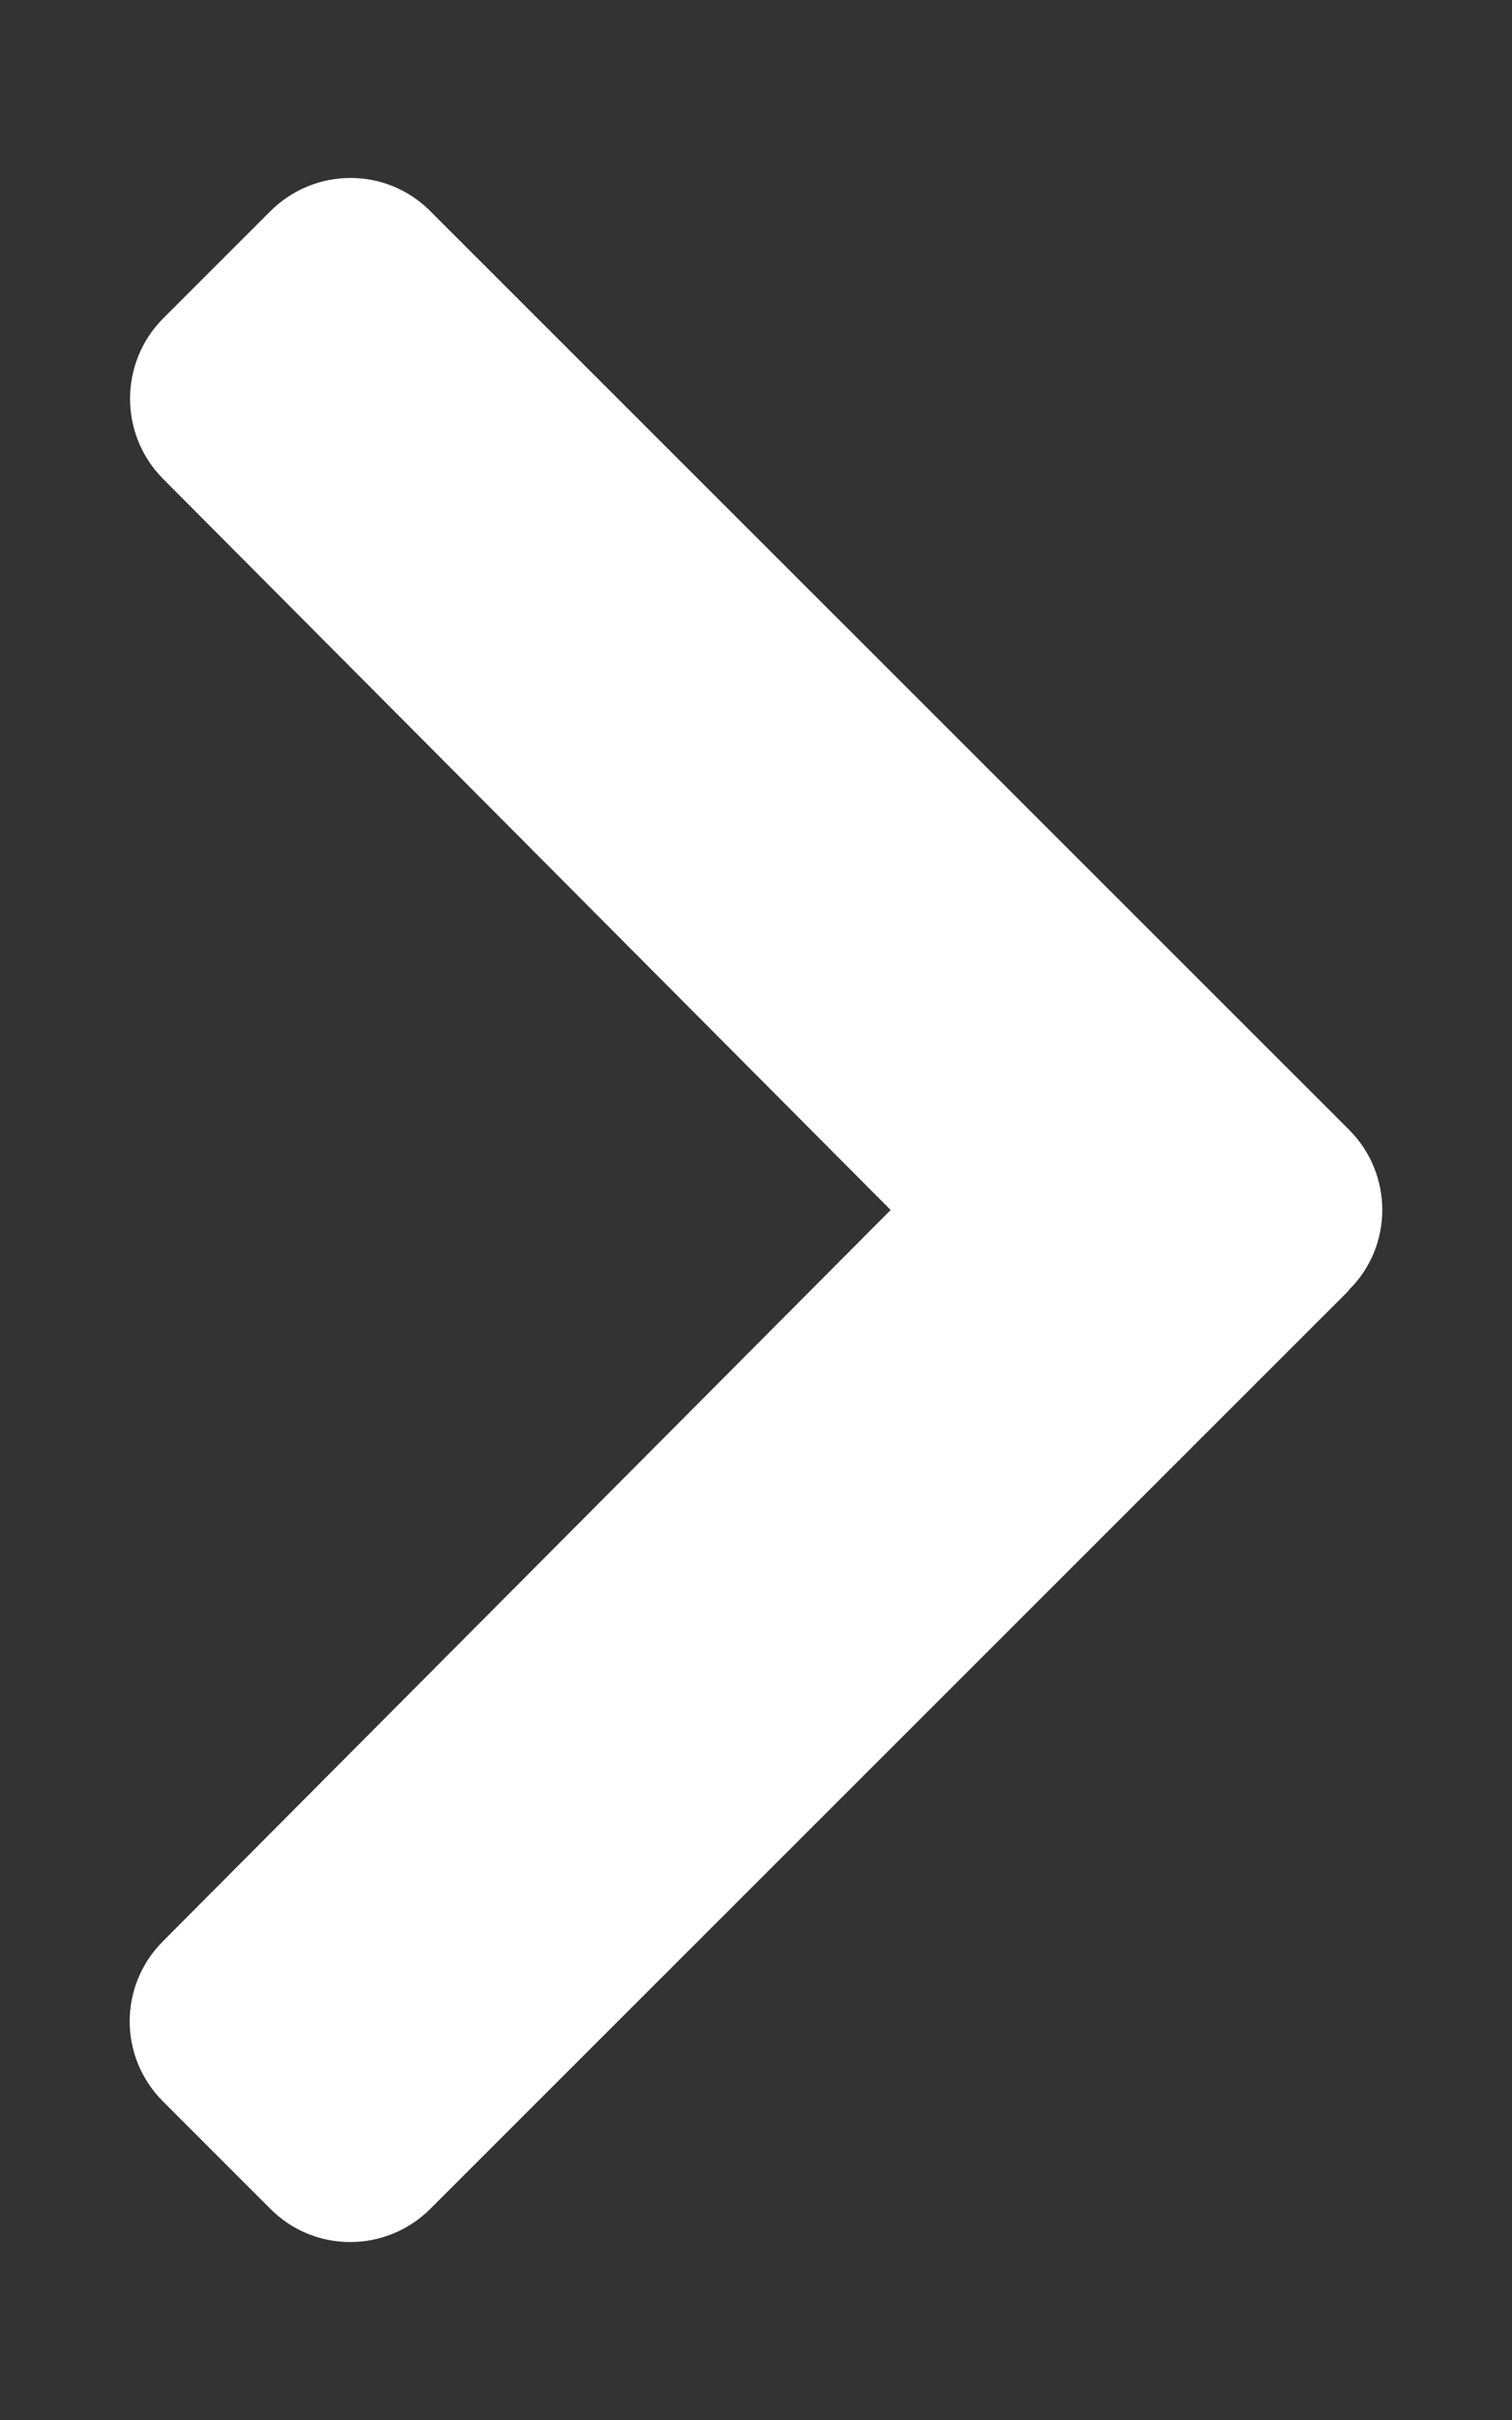
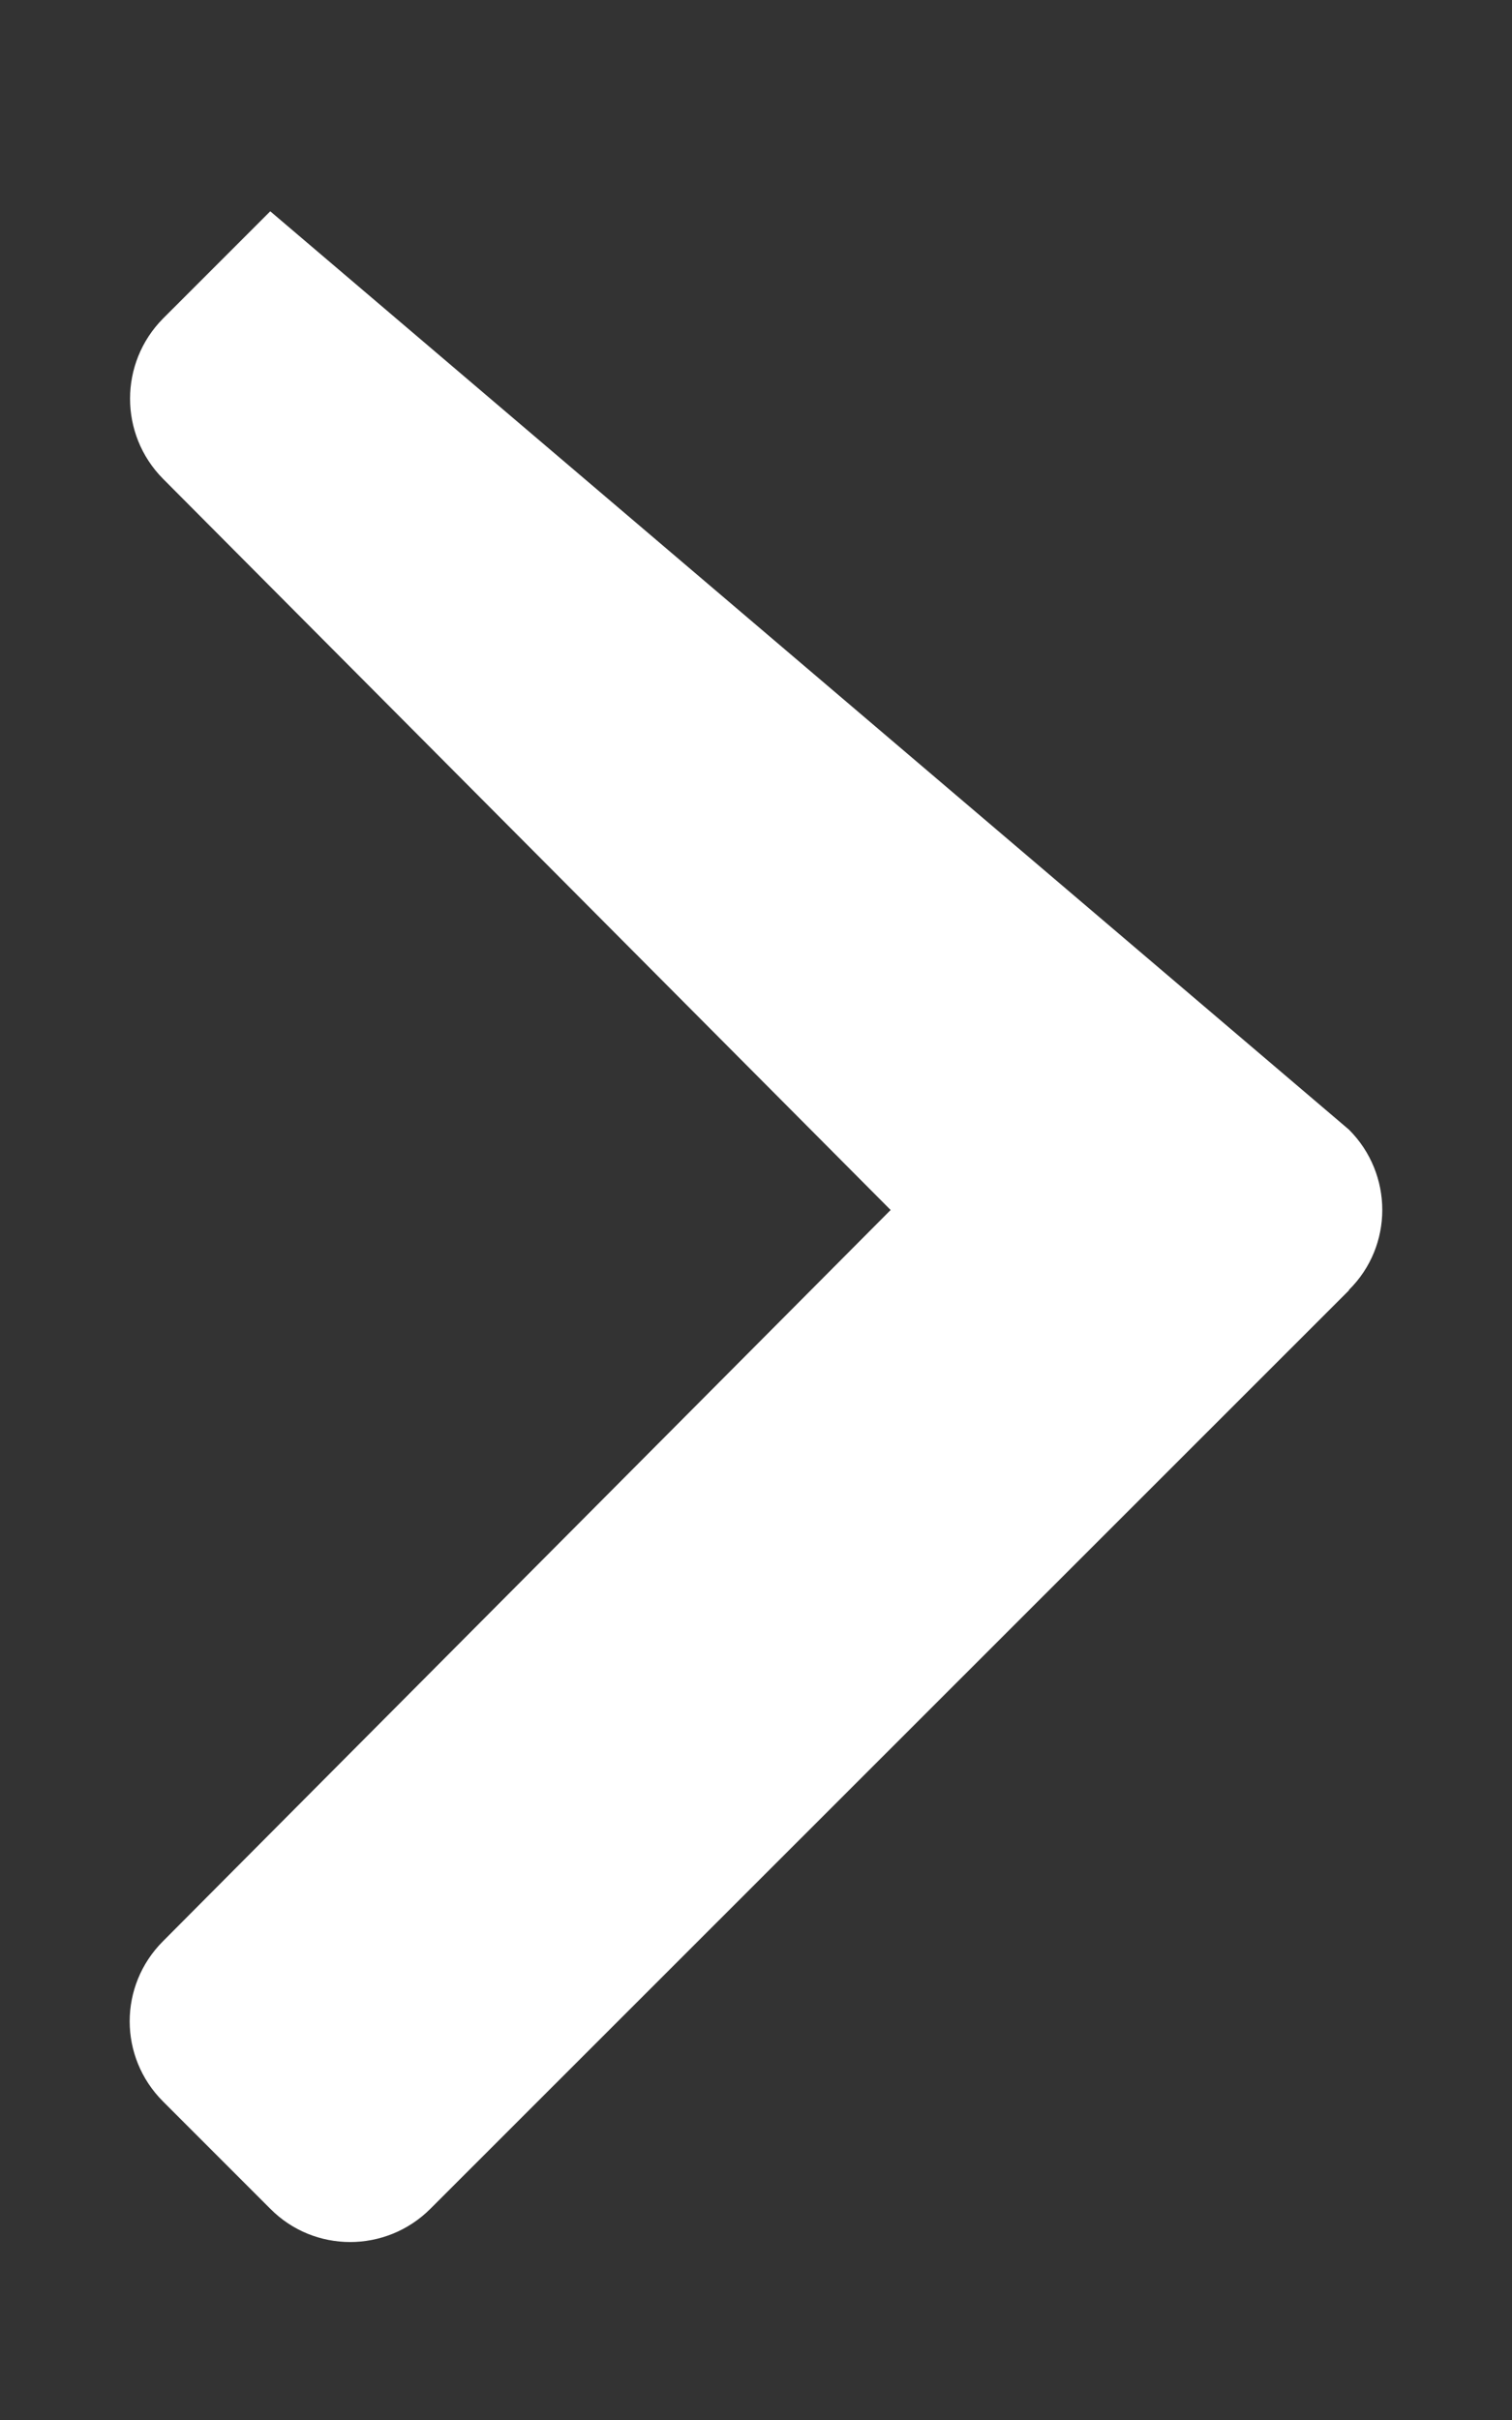
<svg xmlns="http://www.w3.org/2000/svg" fill="none" viewBox="0 0 40 64" height="64" width="40">
  <rect x="0" y="0" width="40" height="64" fill="#333333" stroke="none" />
-   <path fill="white" d="M35.687 34.125L11.387 58.413C10.212 59.587 8.312 59.587 7.15 58.413L4.312 55.575C3.137 54.4 3.137 52.513 4.312 51.338L23.562 32L4.312 12.662C3.15 11.488 3.15 9.6 4.312 8.425L7.15 5.588C8.325 4.413 10.225 4.413 11.387 5.588L35.687 29.875C36.862 31.05 36.862 32.95 35.687 34.112V34.125Z" />
+   <path fill="white" d="M35.687 34.125L11.387 58.413C10.212 59.587 8.312 59.587 7.15 58.413L4.312 55.575C3.137 54.4 3.137 52.513 4.312 51.338L23.562 32L4.312 12.662C3.15 11.488 3.15 9.6 4.312 8.425L7.15 5.588L35.687 29.875C36.862 31.05 36.862 32.95 35.687 34.112V34.125Z" />
</svg>